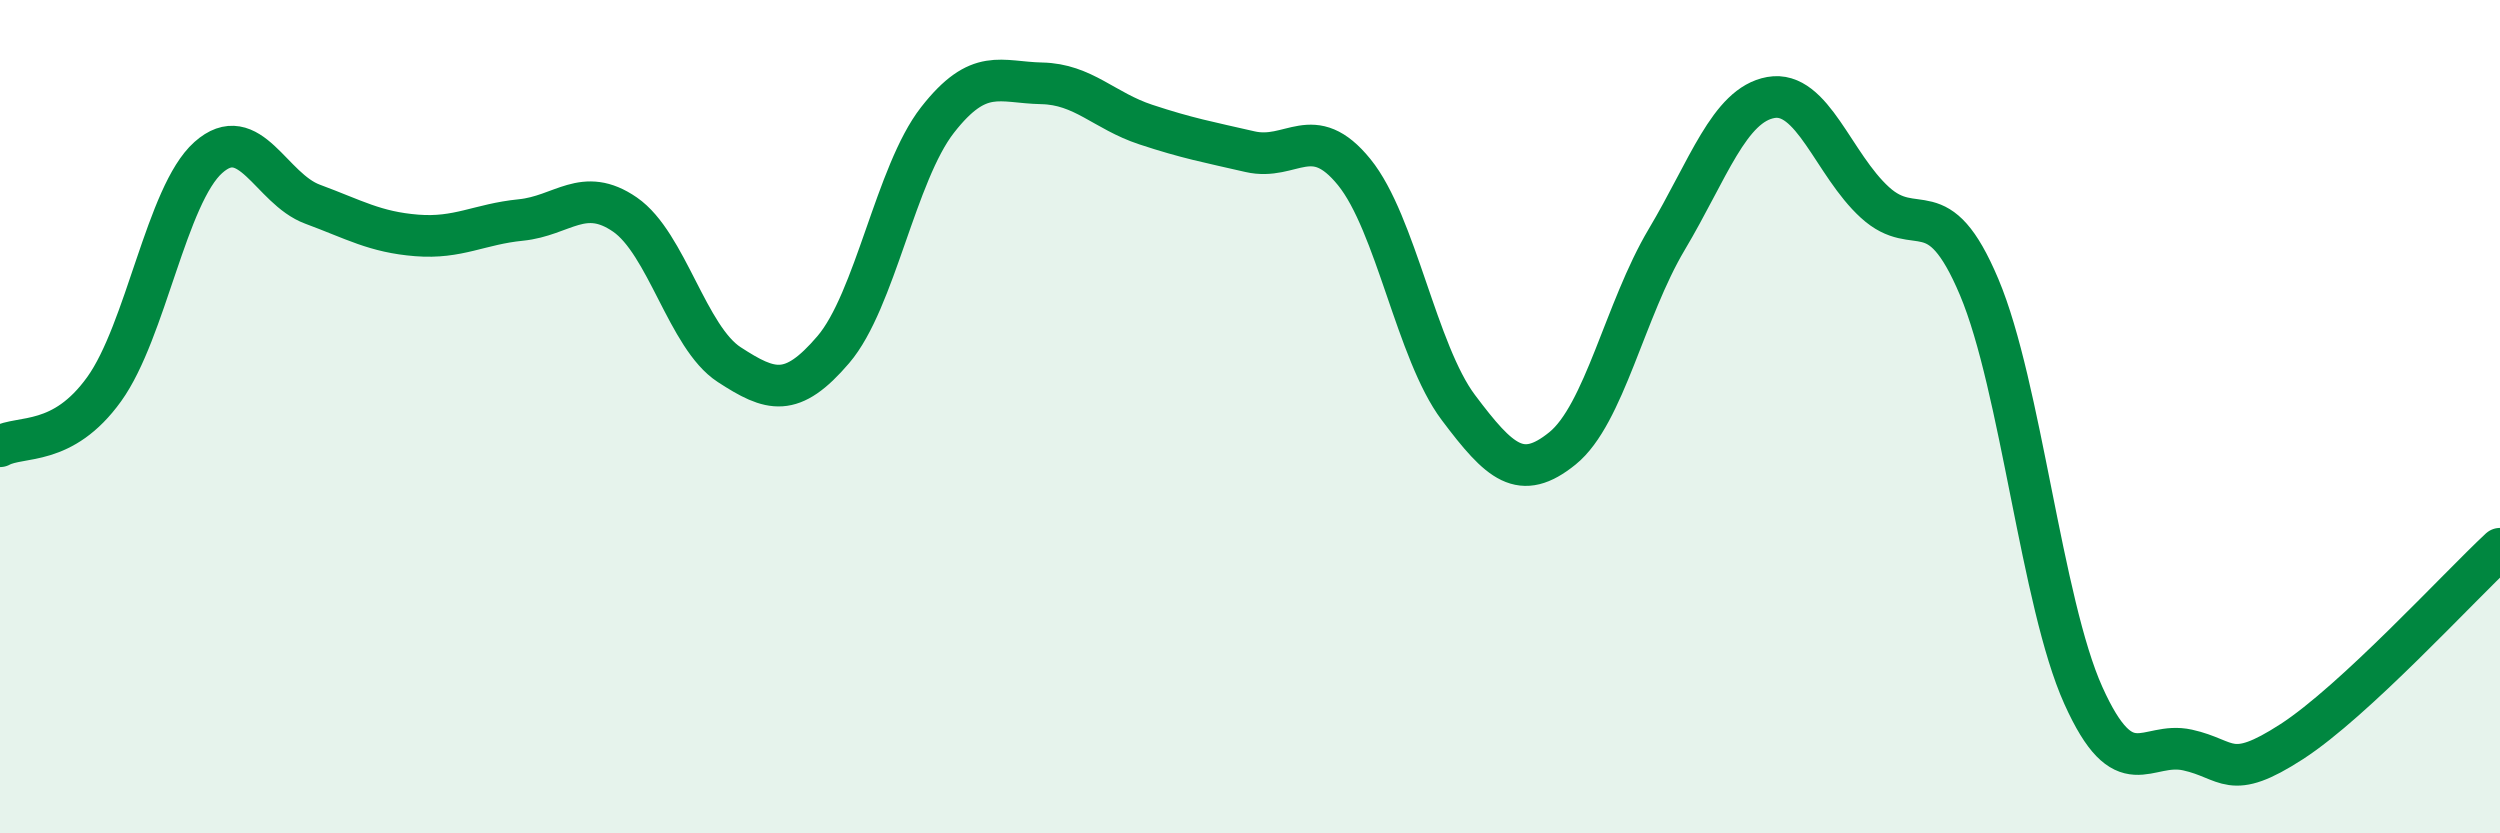
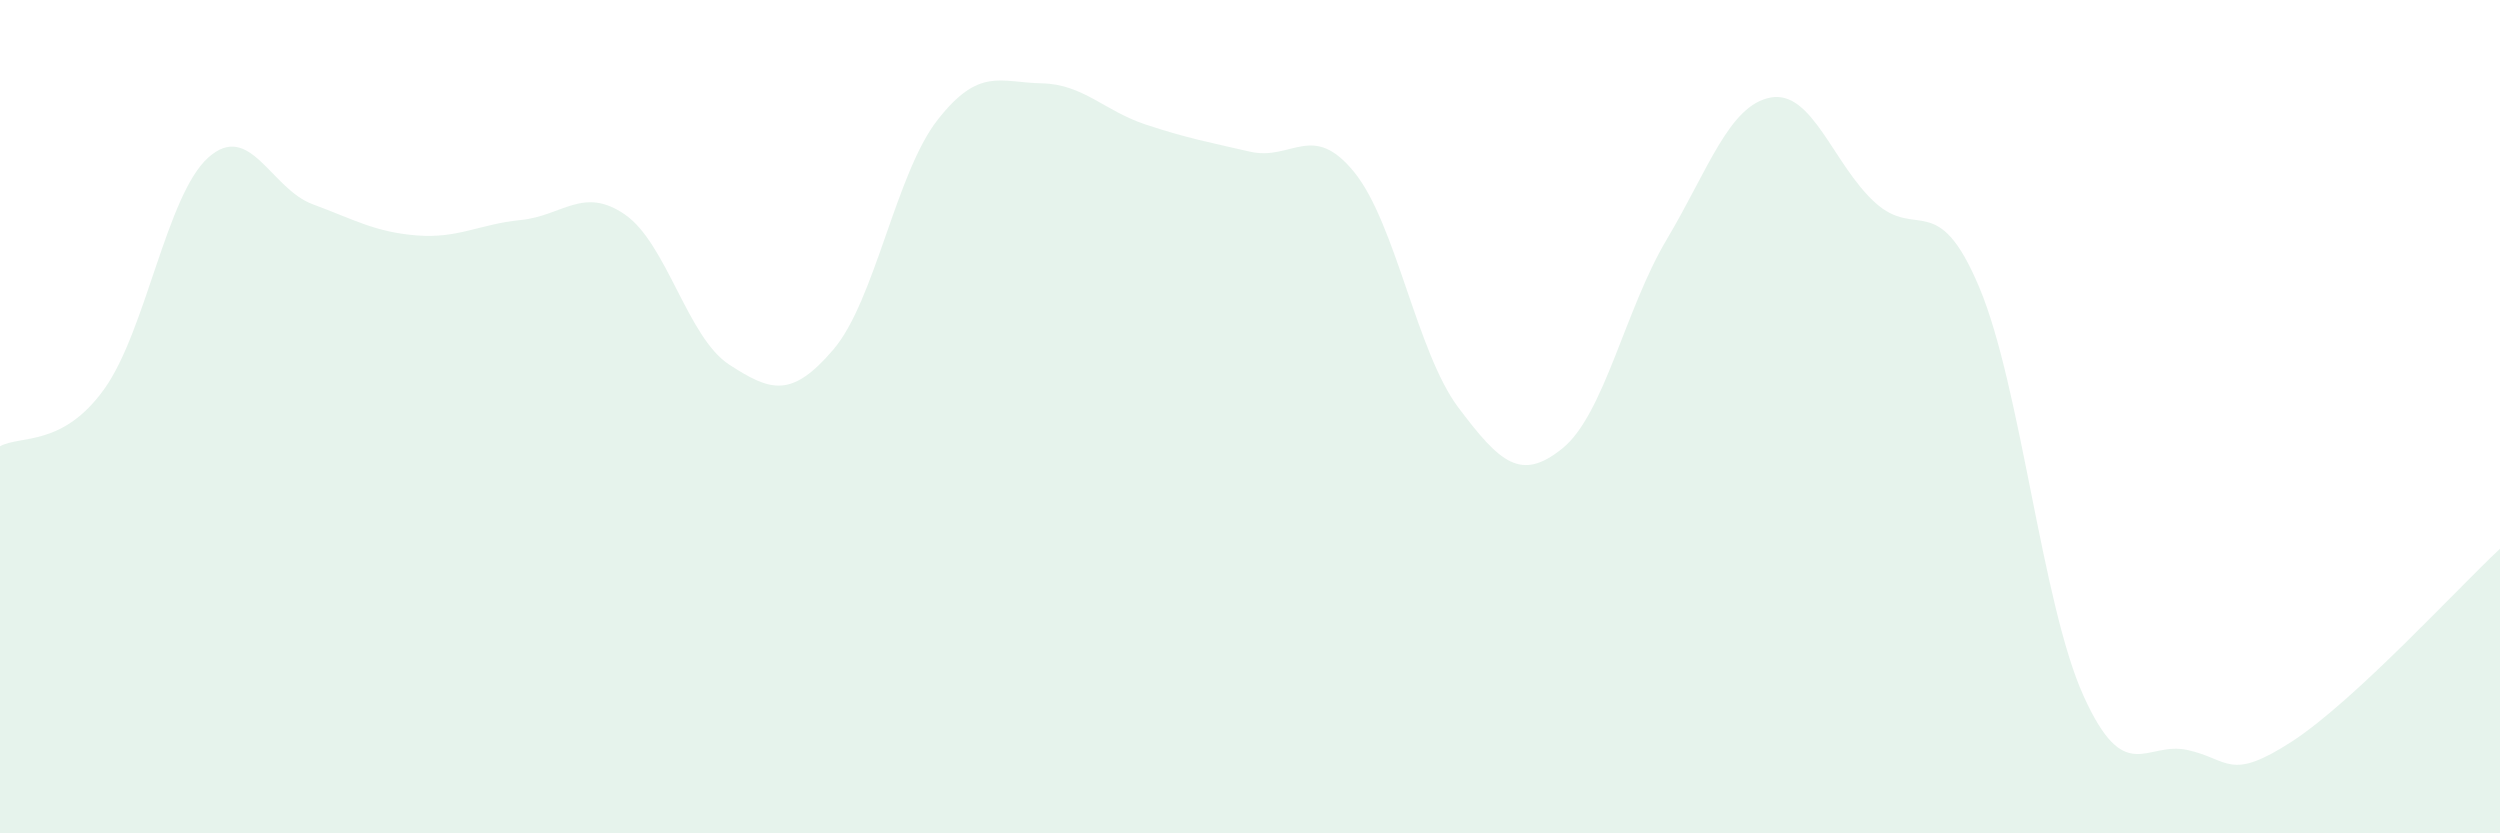
<svg xmlns="http://www.w3.org/2000/svg" width="60" height="20" viewBox="0 0 60 20">
  <path d="M 0,10.71 C 0.5,10.44 1.5,10.73 2.5,9.34 C 3.5,7.95 4,4.67 5,3.78 C 6,2.89 6.5,4.53 7.5,4.9 C 8.5,5.27 9,5.57 10,5.65 C 11,5.73 11.5,5.38 12.5,5.28 C 13.5,5.18 14,4.46 15,5.15 C 16,5.84 16.5,8.1 17.5,8.75 C 18.5,9.4 19,9.56 20,8.39 C 21,7.22 21.5,4.16 22.5,2.88 C 23.5,1.6 24,1.98 25,2 C 26,2.02 26.5,2.66 27.5,2.99 C 28.5,3.32 29,3.41 30,3.64 C 31,3.87 31.5,2.9 32.5,4.13 C 33.5,5.36 34,8.45 35,9.78 C 36,11.11 36.5,11.57 37.5,10.76 C 38.5,9.95 39,7.43 40,5.75 C 41,4.07 41.5,2.52 42.5,2.34 C 43.5,2.16 44,3.95 45,4.86 C 46,5.77 46.5,4.52 47.5,6.89 C 48.5,9.26 49,14.47 50,16.69 C 51,18.91 51.5,17.78 52.5,18 C 53.5,18.22 53.5,18.77 55,17.8 C 56.5,16.83 59,14.1 60,13.17L60 20L0 20Z" fill="#008740" opacity="0.1" stroke-linecap="round" stroke-linejoin="round" />
-   <path d="M 0,10.71 C 0.5,10.44 1.5,10.73 2.5,9.34 C 3.5,7.95 4,4.67 5,3.78 C 6,2.89 6.5,4.53 7.5,4.9 C 8.5,5.27 9,5.57 10,5.65 C 11,5.73 11.5,5.38 12.5,5.28 C 13.5,5.18 14,4.46 15,5.15 C 16,5.84 16.5,8.1 17.5,8.75 C 18.5,9.4 19,9.56 20,8.39 C 21,7.22 21.5,4.16 22.5,2.88 C 23.5,1.6 24,1.98 25,2 C 26,2.02 26.5,2.66 27.5,2.99 C 28.5,3.32 29,3.41 30,3.64 C 31,3.87 31.5,2.9 32.5,4.13 C 33.5,5.36 34,8.45 35,9.78 C 36,11.11 36.5,11.57 37.5,10.76 C 38.5,9.95 39,7.43 40,5.75 C 41,4.07 41.5,2.52 42.5,2.34 C 43.5,2.16 44,3.95 45,4.86 C 46,5.77 46.5,4.52 47.5,6.89 C 48.5,9.26 49,14.47 50,16.69 C 51,18.91 51.5,17.78 52.5,18 C 53.5,18.22 53.5,18.77 55,17.8 C 56.5,16.83 59,14.1 60,13.17" stroke="#008740" stroke-width="1" fill="none" stroke-linecap="round" stroke-linejoin="round" />
</svg>